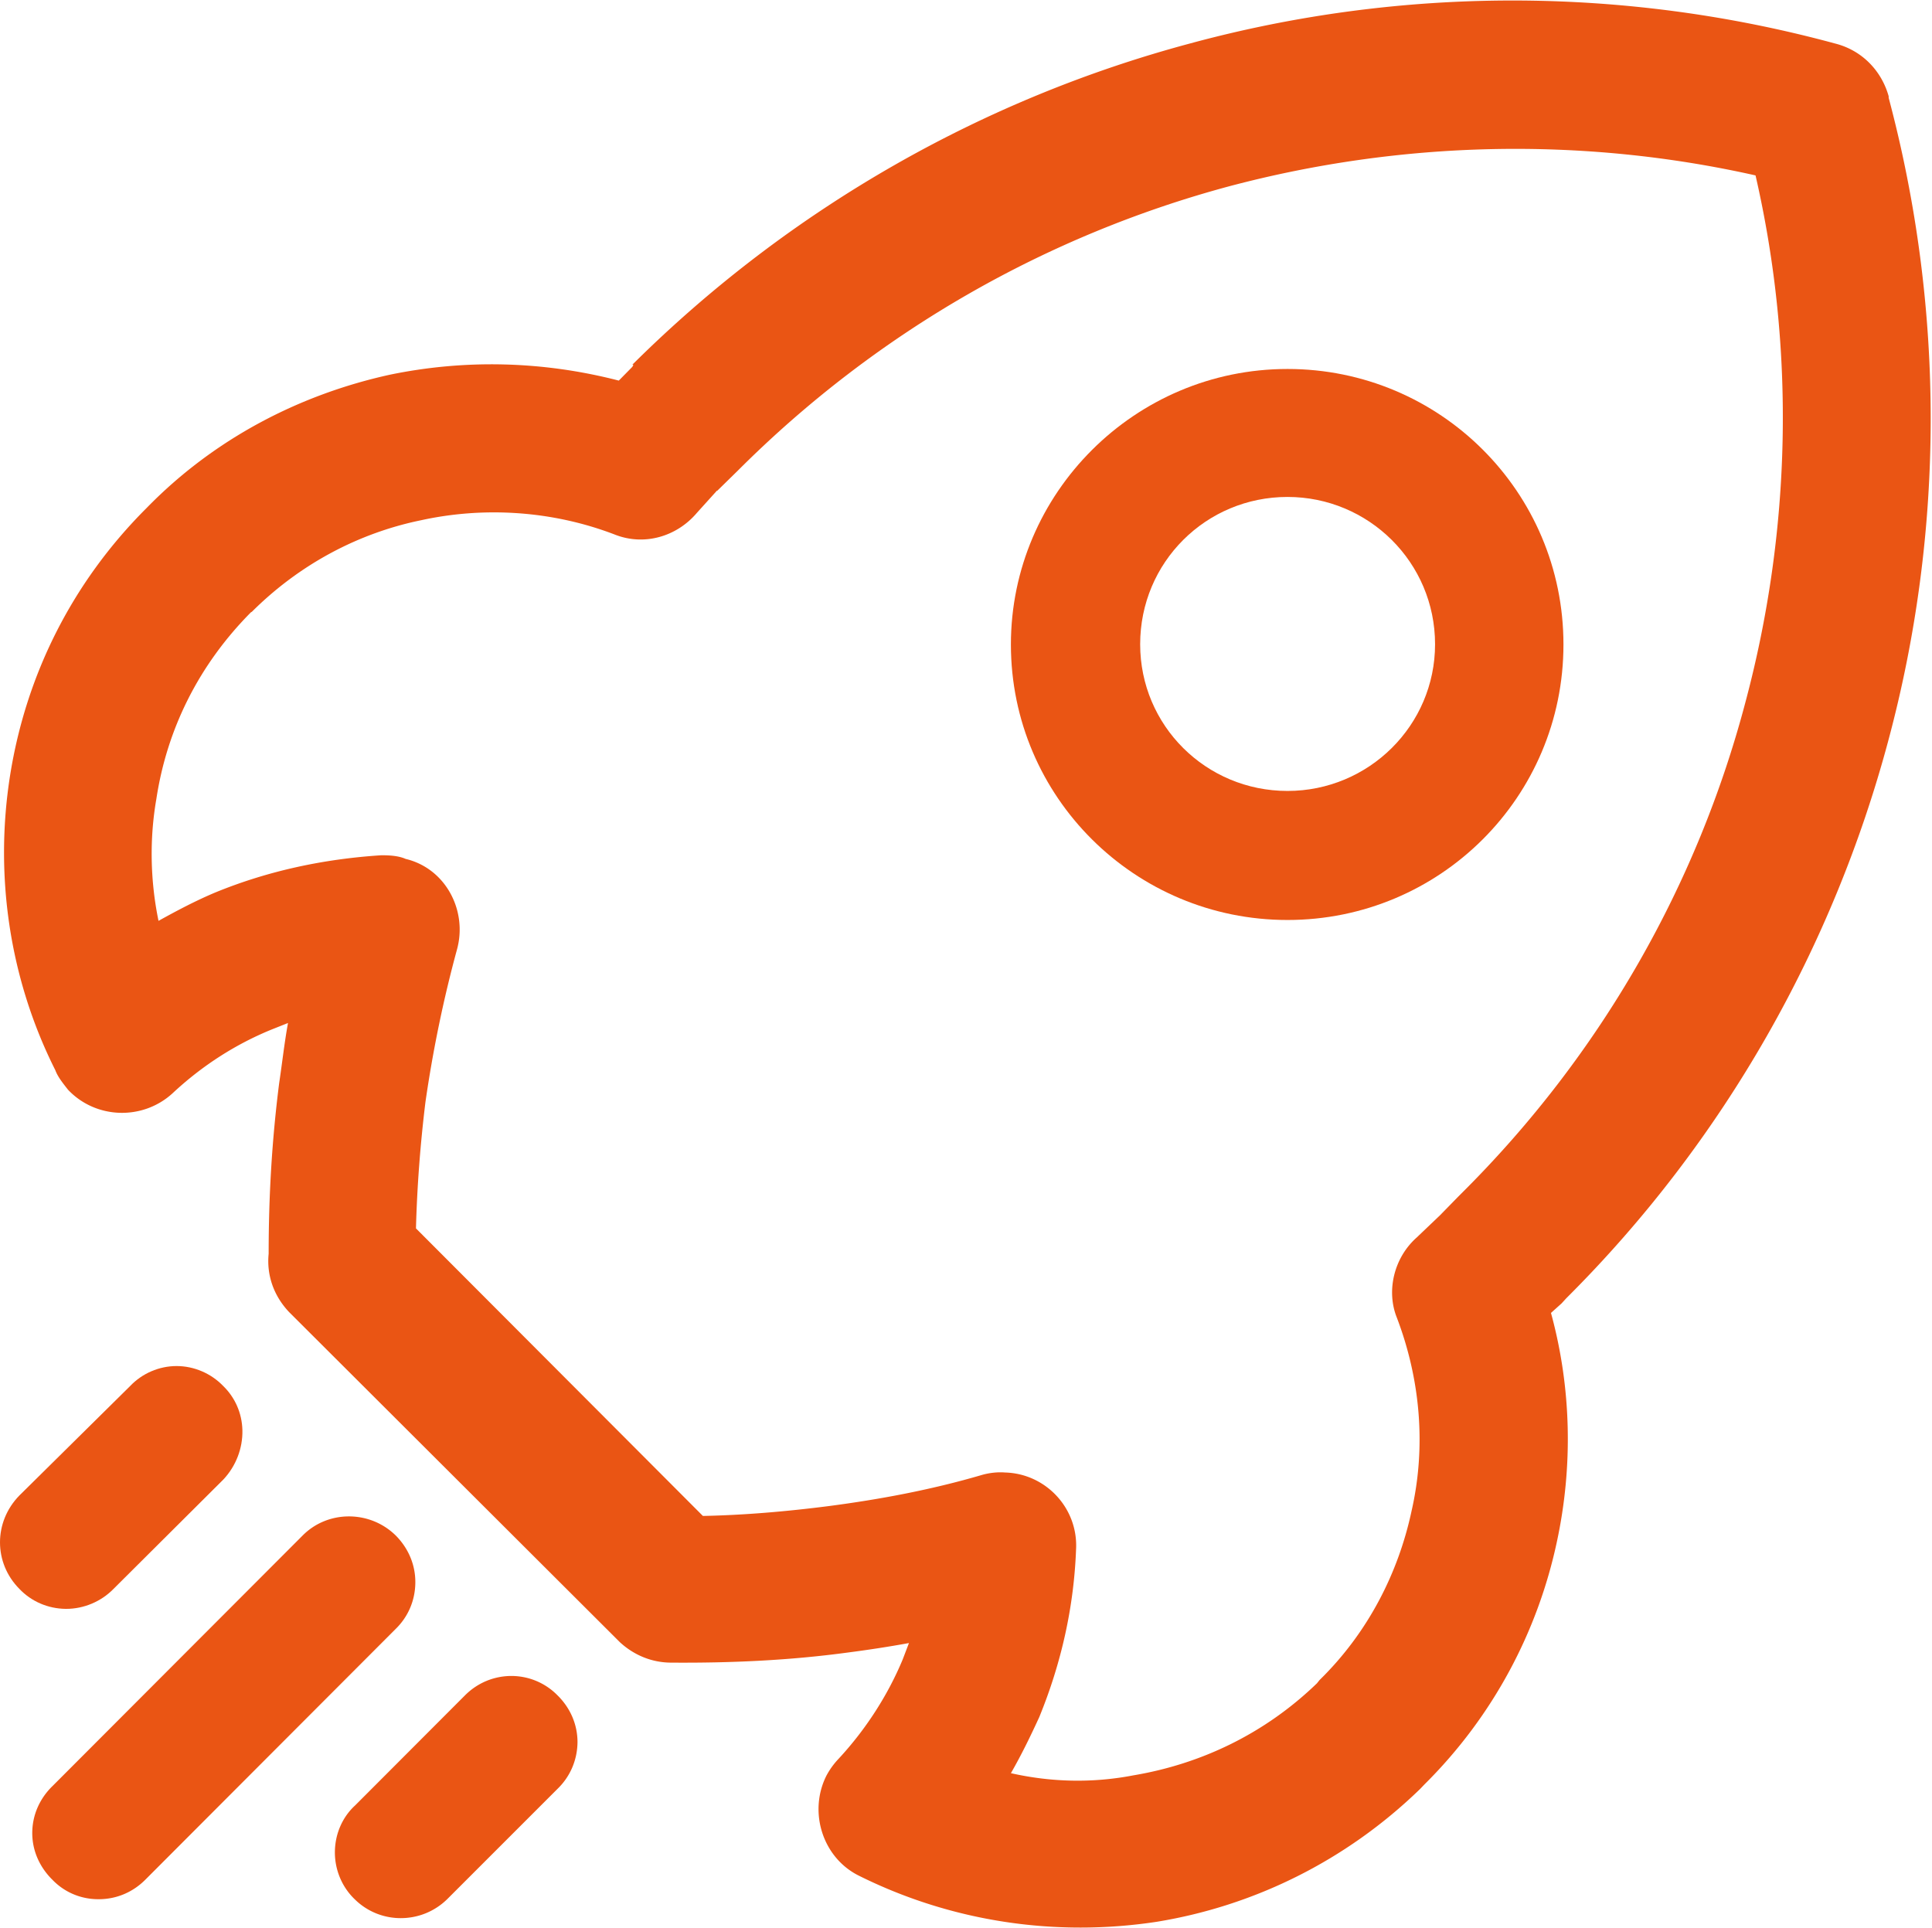
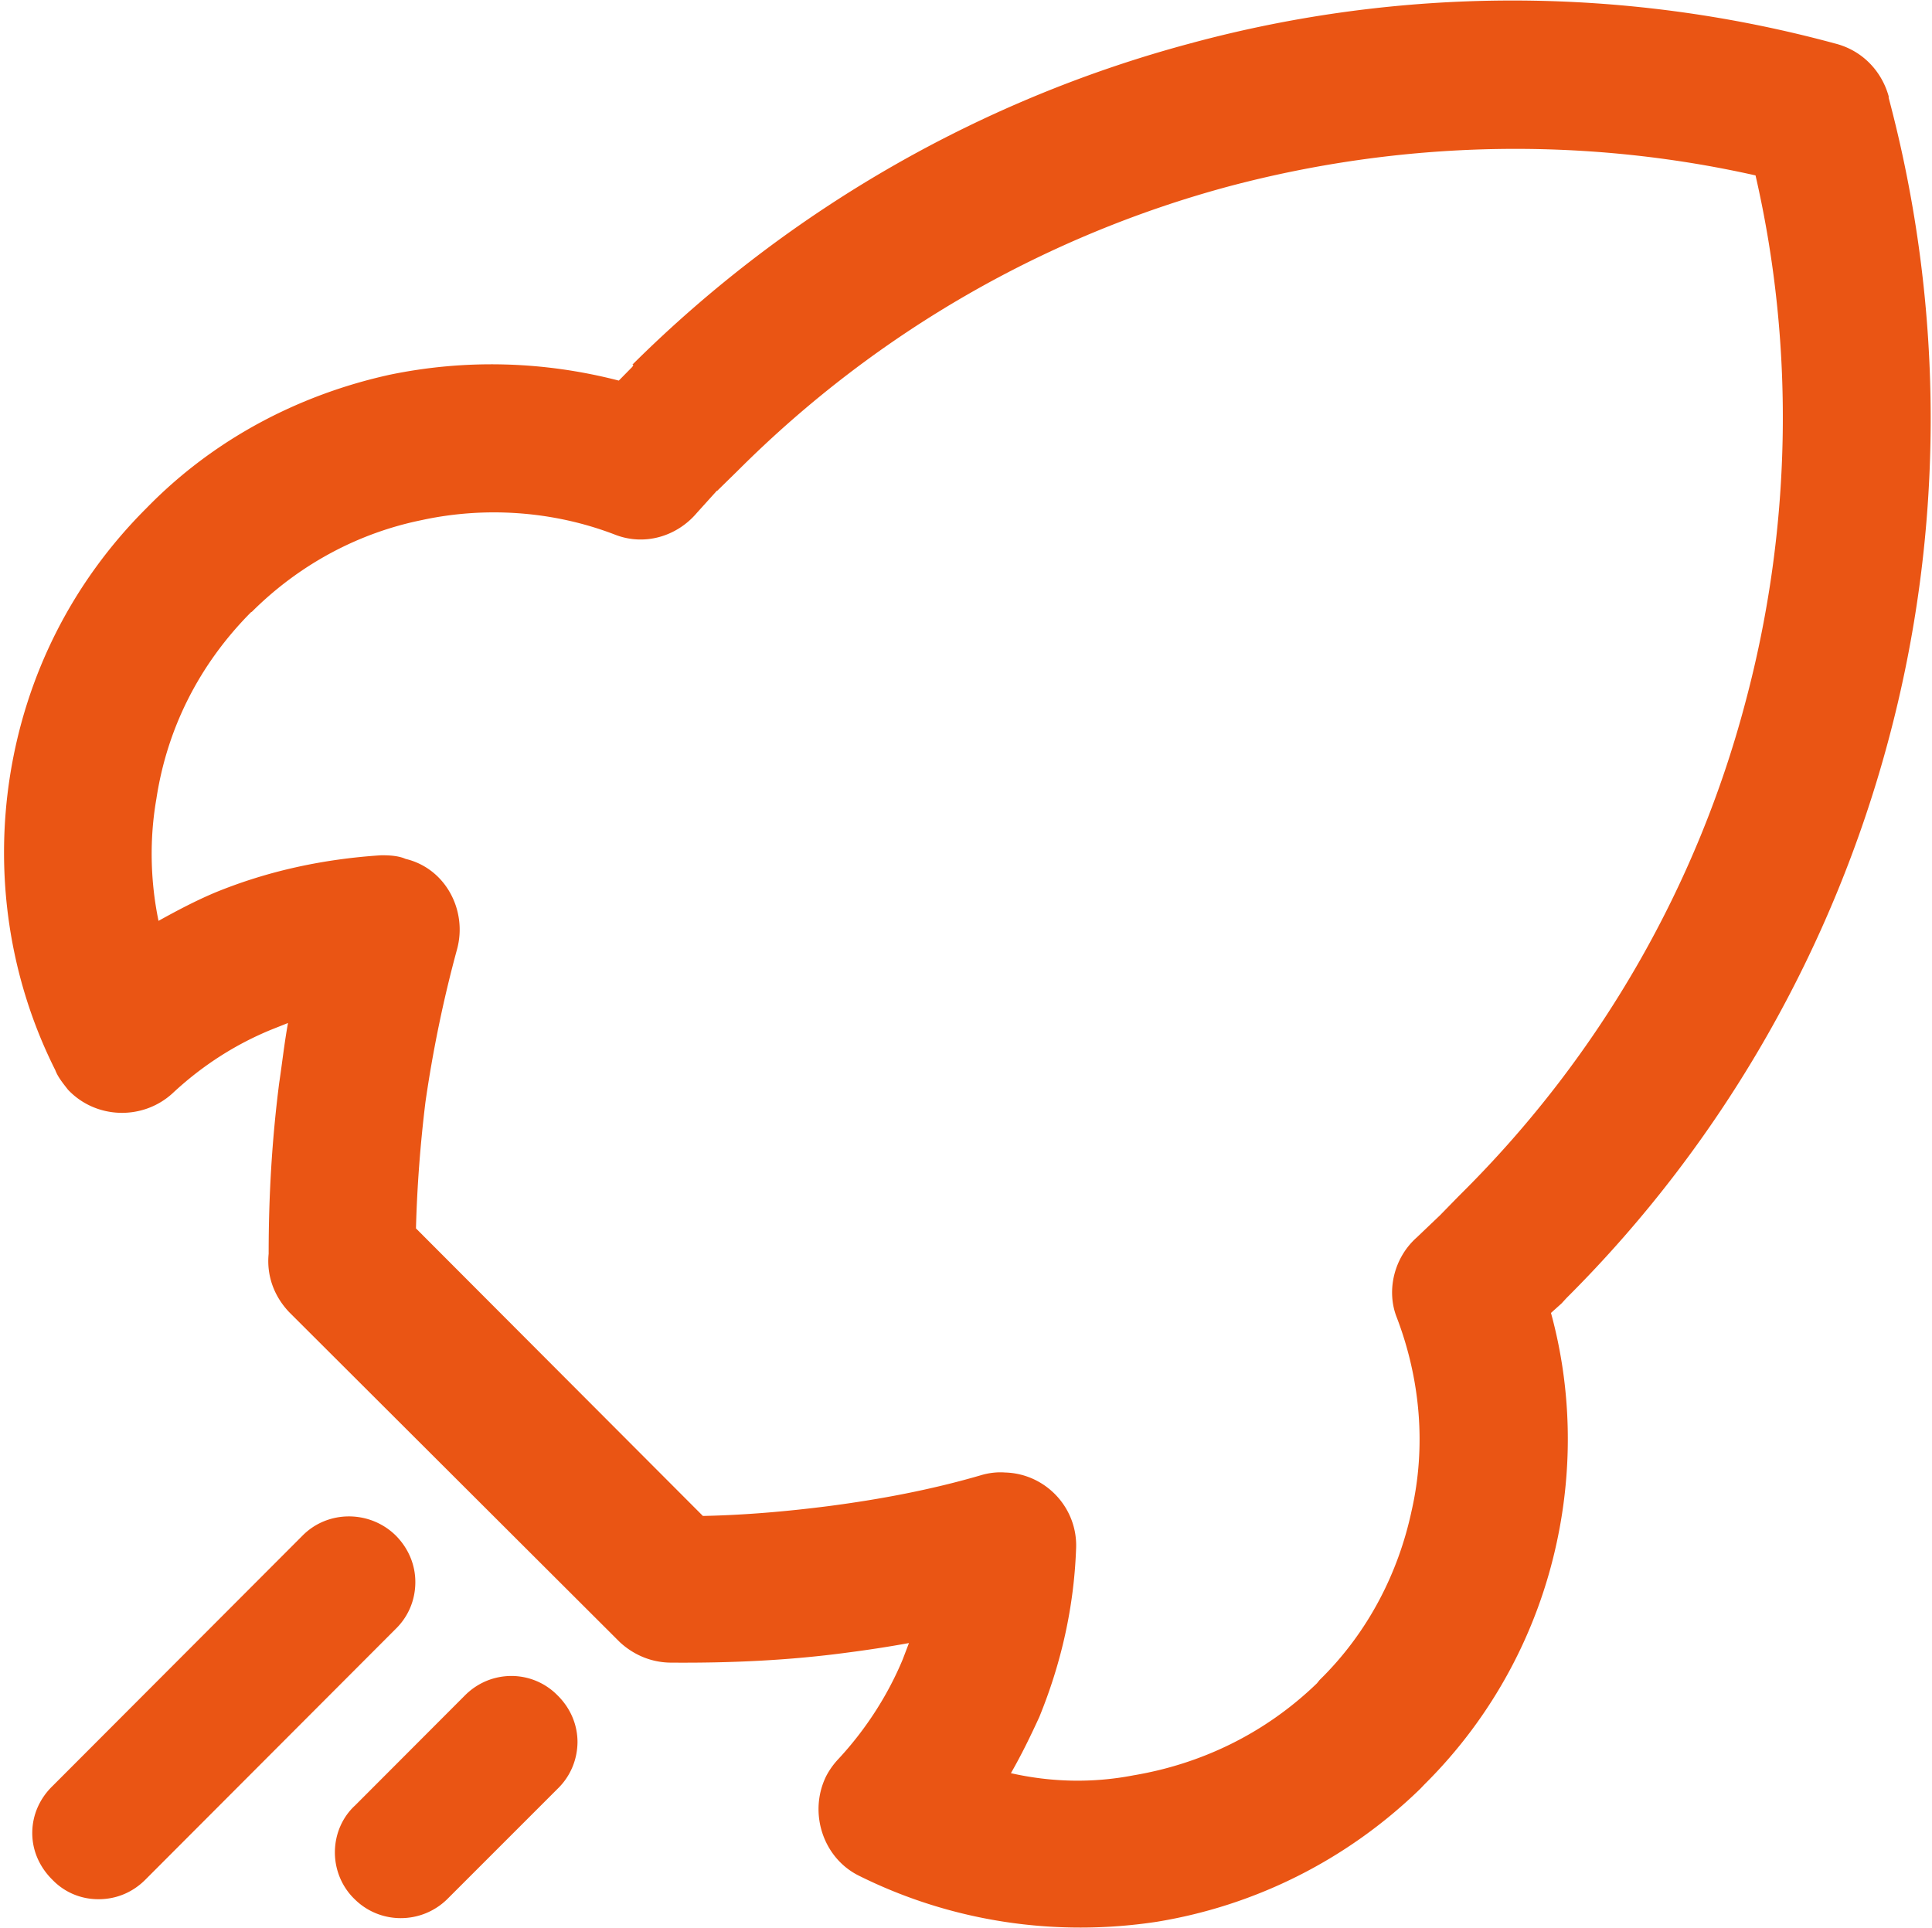
<svg xmlns="http://www.w3.org/2000/svg" t="1747137942971" class="icon" viewBox="0 0 1026 1024" version="1.1" p-id="37070" width="200.391" height="200">
-   <path d="M35.182 854.459c9.363 0 18.505-3.887 25.014-10.514l58.254-58.02 0.229-0.23c6.627-7.081 10.278-16.563 10.049-26.157-0.228-9.024-3.882-17.361-10.278-23.529-6.397-6.627-15.421-10.509-24.673-10.509-9.254 0-18.277 3.882-24.675 10.62L10.396 794.145l-0.118 0.116c-13.702 14.049-13.702 35.752 0 49.572 6.399 6.738 15.194 10.509 24.557 10.625h0.346z m648.553-658.499c80.988 0 146.548 65.338 146.548 146.321 0 80.988-65.562 146.319-146.548 146.319-80.983 0-146.889-65.331-146.889-146.319 0-80.413 65.907-146.321 146.889-146.321z m0 224.106c43.178 0 78.362-34.835 78.362-77.897 0-43.52-35.3-78.244-78.362-78.244-43.29 0-78.244 34.724-78.244 78.244 0 43.173 34.953 77.897 78.244 77.897z" fill="#ea5514" p-id="37071" />
  <path d="M831.767 689.516l-2.509 2.744-5.601 5.027c10.853 39.636 11.768 81.555 3.085 121.763-10.051 46.944-33.463 92.174-70.358 128.728l-2.176 2.281c-39.631 38.495-88.75 62.253-139.922 70.592-53.34 8.109-108.623 0.228-158.31-24.557-18.963-9.482-26.726-33.471-17.245-52.772a40.608 40.608 0 0 1 6.627-9.254c14.5-15.649 26.15-33.807 34.038-52.772l3.308-8.678c-10.619 1.942-21.812 3.654-32.438 5.027-31.181 4.228-62.477 5.6-93.775 5.371-10.509 0-19.99-4.116-27.301-10.854L153.516 696.827c-8.11-8.566-11.992-19.53-10.849-30.952 0-30.387 1.713-60.308 5.594-90.693 1.601-10.624 2.746-21.244 4.685-31.868l-8.338 3.313c-19.19 7.768-37.121 19.191-53 34.038-15.878 14.506-40.776 13.709-55.511-1.94-2.856-3.66-5.37-6.738-6.742-10.396-24.558-48.884-32.32-103.826-23.983-156.598 8.339-52.428 32.32-101.888 72.527-141.981 36.324-37.235 81.784-60.307 128.957-70.703 40.206-8.338 81.556-7.306 121.763 3.085l7.194-7.306 0.576-1.143h-0.576C420.685 109.385 523.484 52.157 631.766 23.142a654.028 654.028 0 0 1 342.898 0c14.278 3.654 24.557 14.509 28.326 27.988v0.797c29.811 111.936 29.811 230.045-0.346 341.981-29.007 108.054-86.236 211.311-170.876 295.606z m-55.852-55.511c75.382-74.812 125.645-165.504 150.771-260.196 24.556-91.378 26.843-188.238 5.599-280.649-92.064-20.675-188.127-18.5-279.734 5.83-95.488 25.7-185.951 76.186-260.772 150.998l-10.847 10.624h-0.228l-10.625 11.763c-10.619 12.566-27.981 17.818-43.86 11.423-32.895-12.561-68.991-14.847-102.459-7.535-33.006 6.737-64.535 23.185-90.235 48.884v-0.228c-28.099 28.215-44.892 62.482-50.486 99.375-3.652 20.904-3.313 43.291 1.143 64.764 10.051-5.594 20.101-10.854 30.15-15.076 28.444-11.652 58.028-17.819 88.183-19.761 4.228 0 9.024 0.228 12.906 1.942 21.133 5.024 32.9 27.3 27.3 47.969-7.311 26.843-12.905 54.144-16.794 81.216-2.739 22.387-4.451 45.005-5.024 67.044l152.376 152.717c22.269-0.456 44.658-2.397 66.931-5.253 27.073-3.542 54.486-8.678 80.983-16.448 3.889-1.143 8.339-1.711 12.567-1.371 21.588 0.573 38.834 18.962 37.69 40.781-1.138 30.497-7.762 60.307-19.53 89.092-4.452 9.71-9.476 20.1-15.076 29.811 21.244 4.795 43.29 5.371 65.11 1.143 35.404-5.942 69.441-21.82 97.428-48.886l1.372-1.718c25.929-25.354 41.919-57.222 48.884-89.889 7.77-34.038 4.685-69.795-7.88-102.689-5.594-14.049-1.603-31.639 10.624-42.487l12.338-11.768 9.82-10.051 1.372-1.372z m-504.41 256.087h-0.228c-9.252 0.118-17.818 3.77-24.328 10.285l-58.372 58.478c-6.738 6.167-10.619 15.08-10.735 24.556-0.113 9.6 3.77 18.852 10.624 25.361 6.738 6.625 15.533 9.939 24.328 9.939 8.913 0 17.708-3.315 24.557-9.939l58.712-58.712c6.854-6.625 10.509-15.415 10.624-24.786 0-9.363-3.77-18.158-10.624-24.896-6.509-6.627-15.304-10.285-24.557-10.285z m-50.943-49.459c0.114-9.476-3.652-18.388-10.506-25.243l-0.118-0.111c-13.704-13.252-35.75-13.252-49.114 0.111L27.988 948.462c-6.854 6.621-10.743 15.305-10.854 24.669-0.111 9.481 3.771 18.394 10.738 25.242 6.396 6.627 15.075 10.286 24.328 10.286h0.228c9.37 0 18.048-3.66 24.675-10.286l132.838-133.068c6.856-6.625 10.508-15.302 10.624-24.673z" fill="#ea5514" p-id="37072" />
</svg>